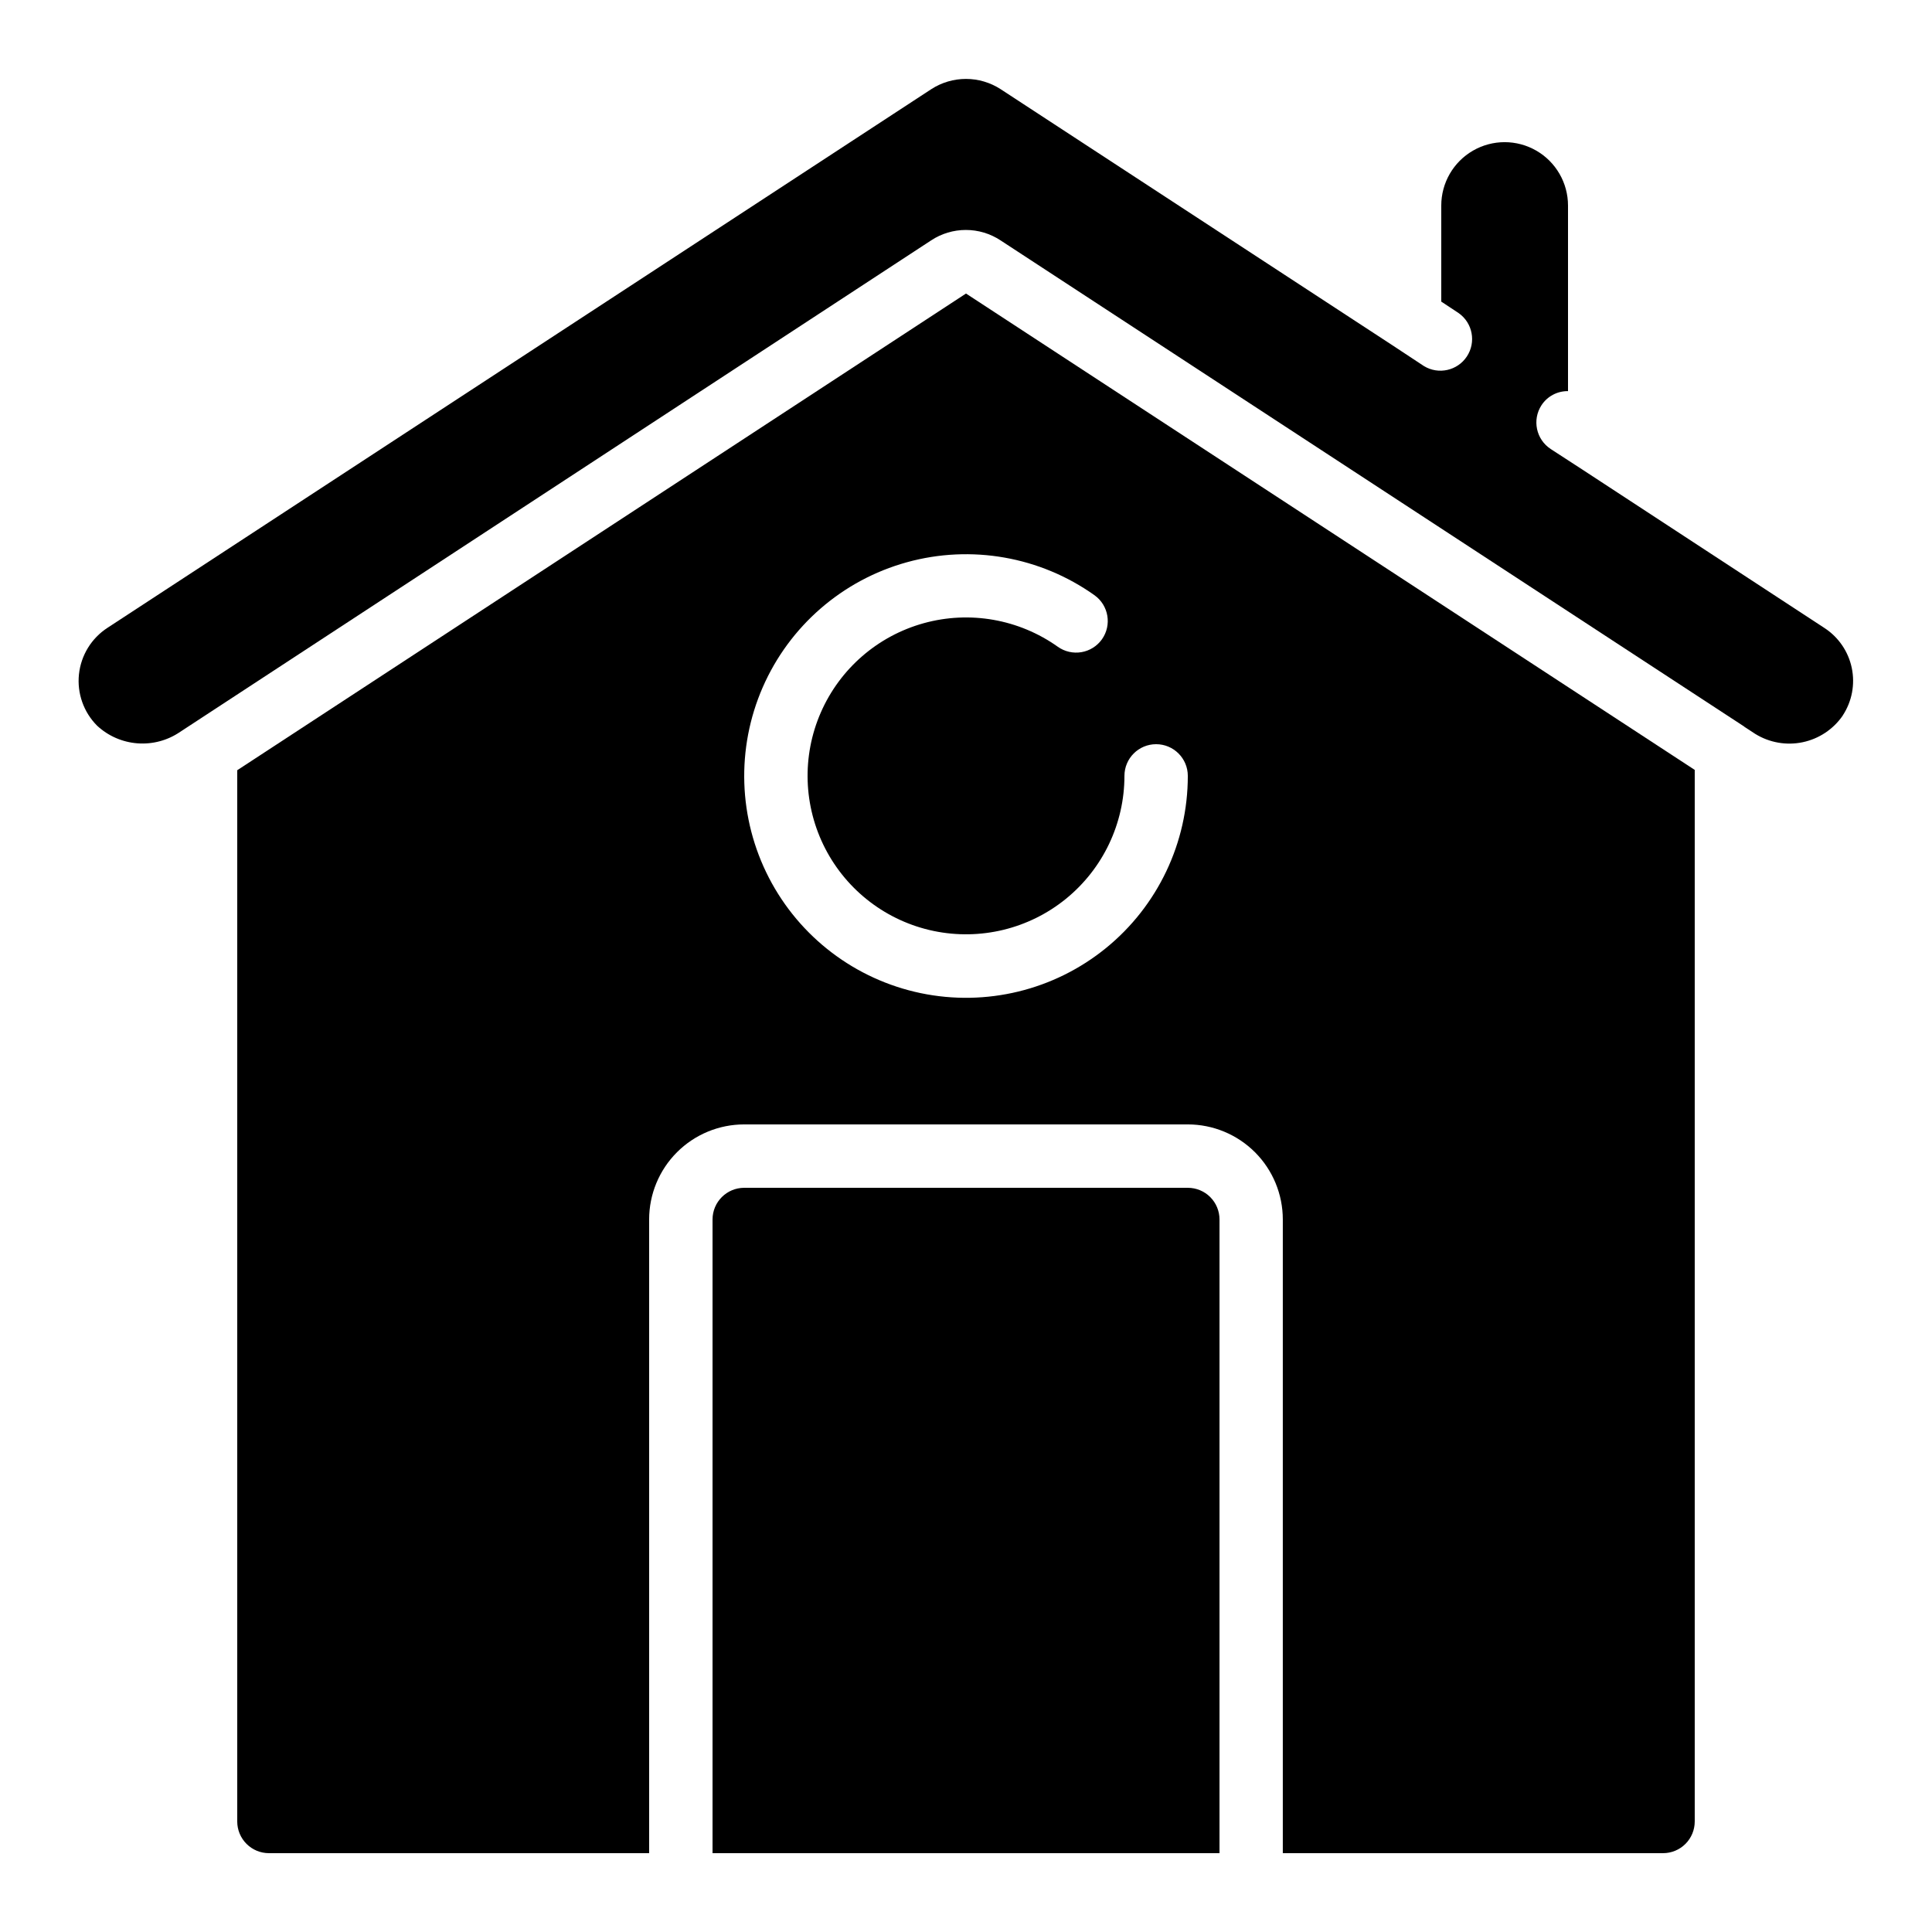
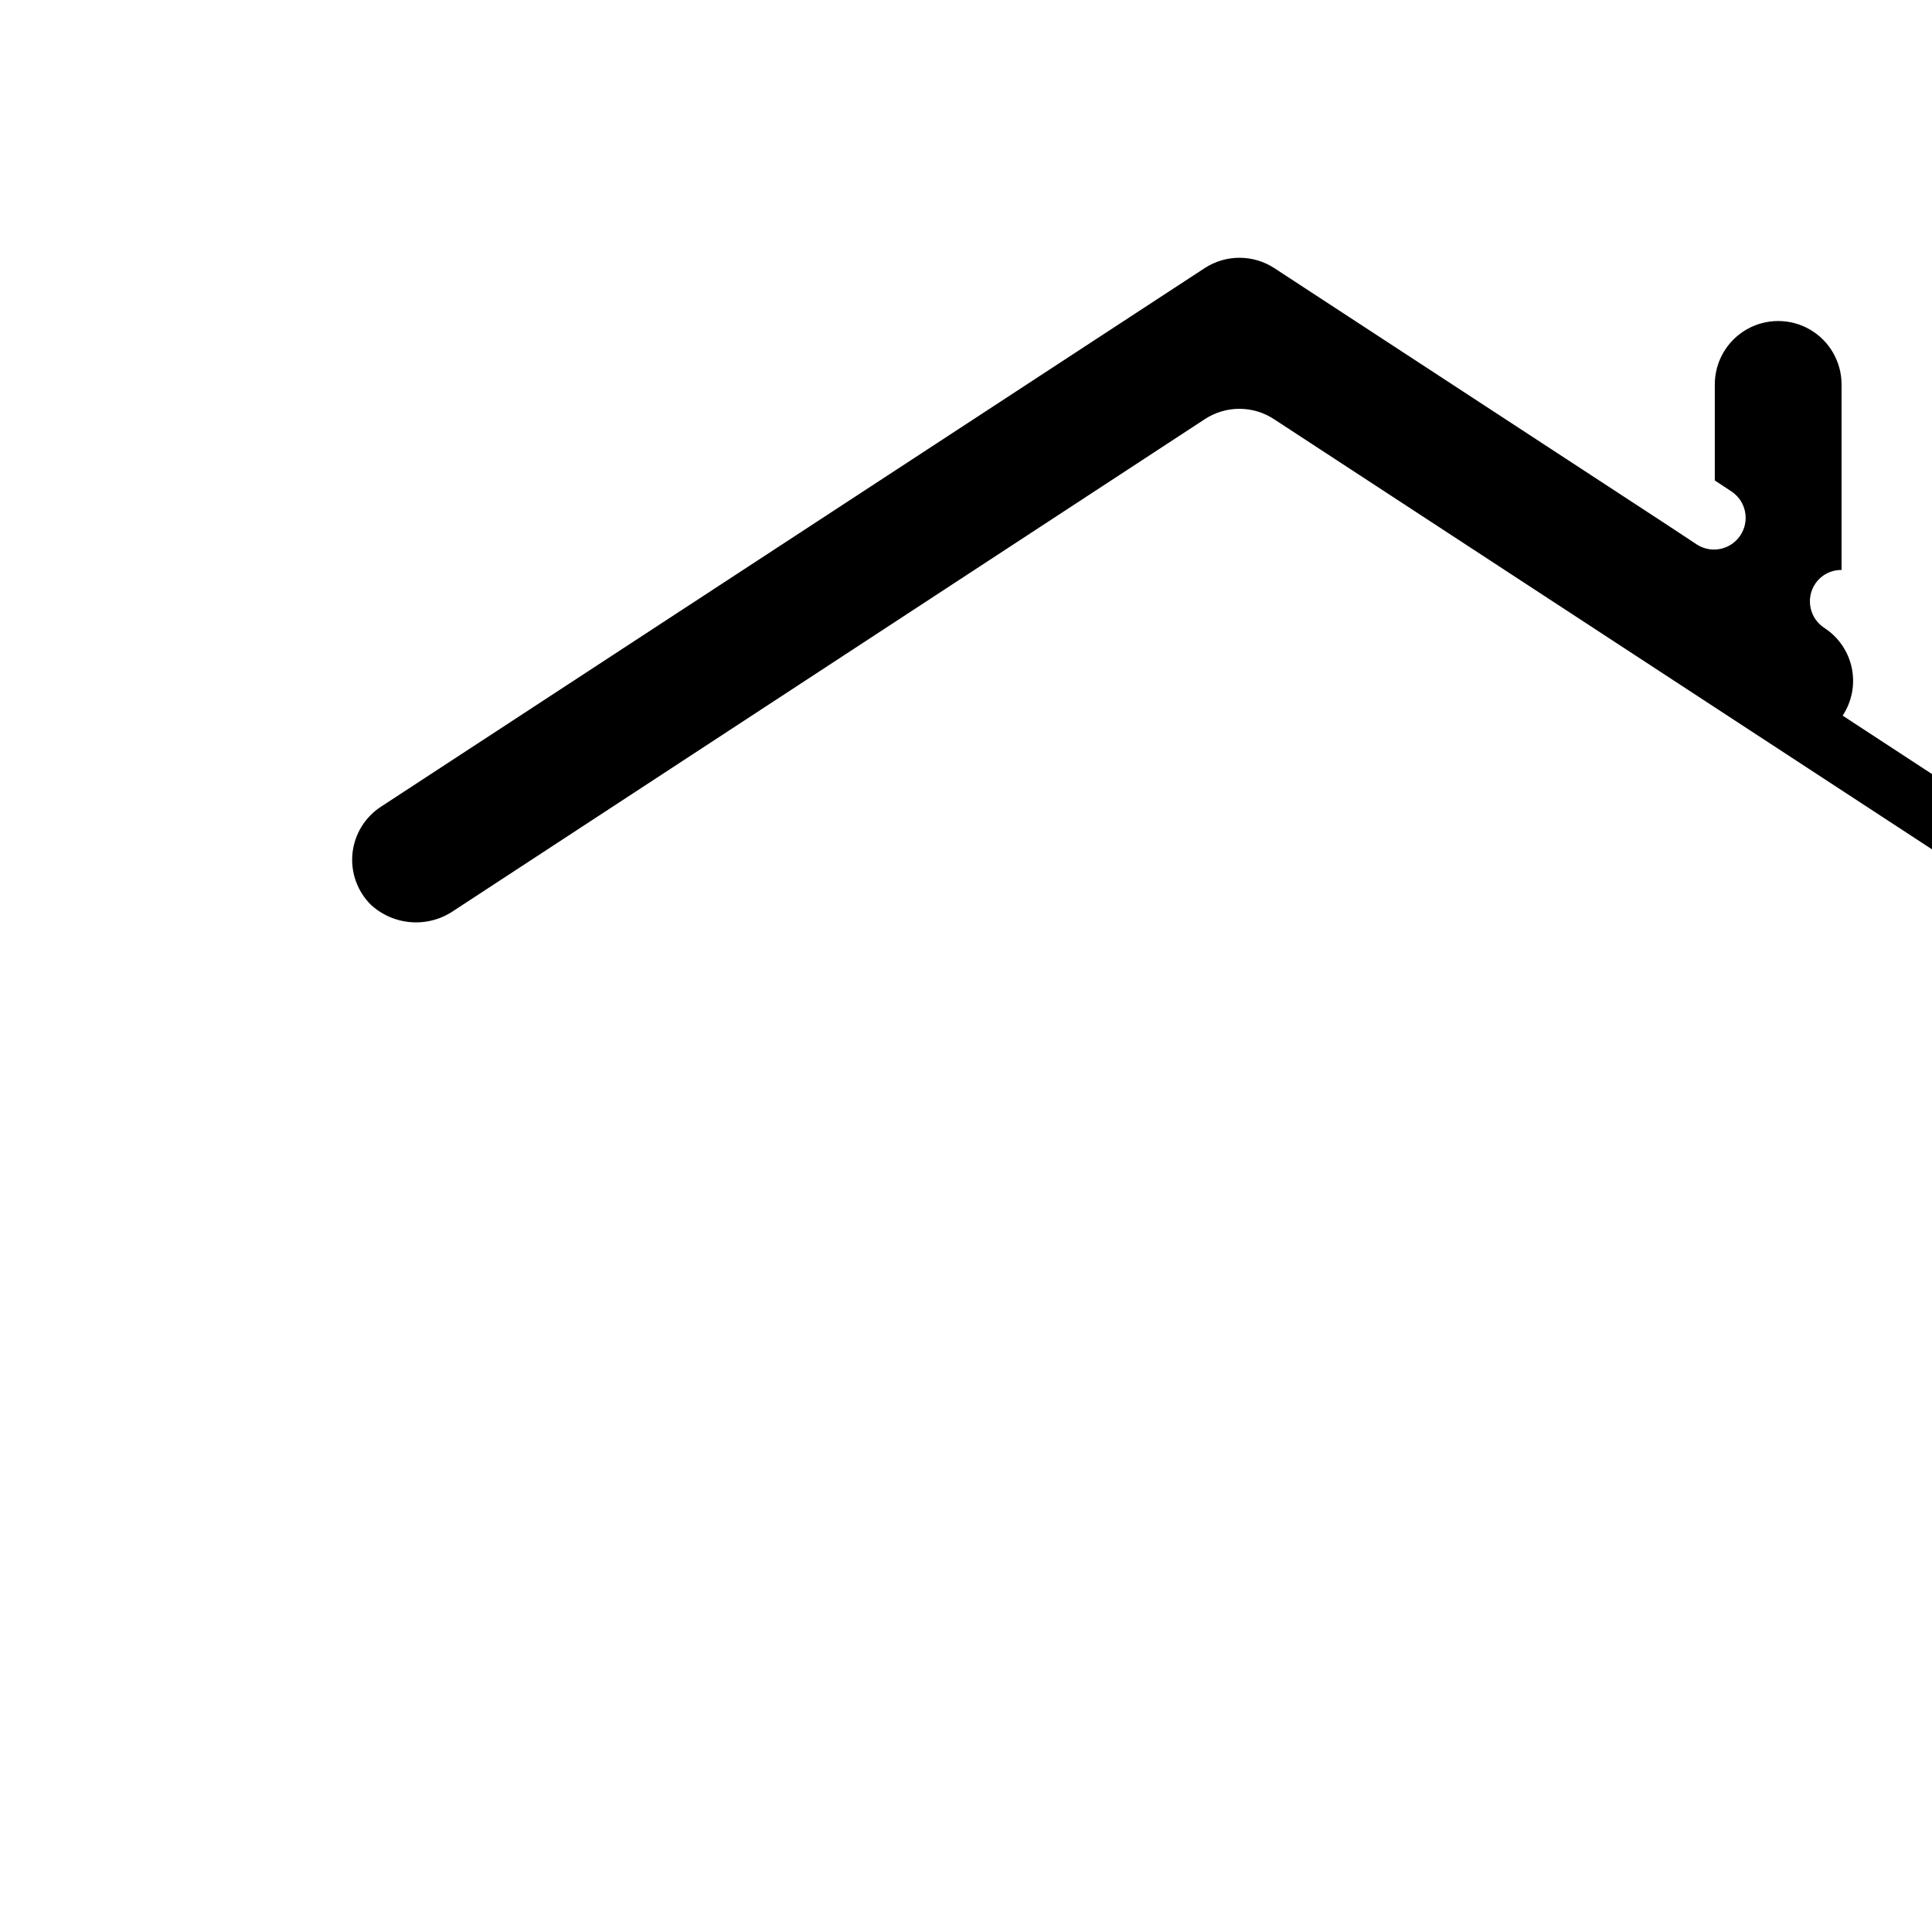
<svg xmlns="http://www.w3.org/2000/svg" fill="#000000" width="800px" height="800px" version="1.1" viewBox="144 144 512 512">
  <g>
-     <path d="m206.87 348.12v278.59c0 2.231 0.887 4.363 2.461 5.938 1.574 1.578 3.711 2.461 5.938 2.461h100.76v-167.94c0-6.68 2.652-13.086 7.379-17.812 4.723-4.723 11.129-7.375 17.812-7.375h117.55c6.68 0 13.086 2.652 17.812 7.375 4.723 4.727 7.375 11.133 7.375 17.812v167.94h100.77c2.227 0 4.359-0.883 5.938-2.461 1.574-1.574 2.457-3.707 2.457-5.938v-278.68l-193.12-126.24zm229.16-34.703c-1.289 1.816-3.25 3.043-5.445 3.414-2.199 0.371-4.453-0.148-6.266-1.441-10.305-7.32-23.359-9.609-35.539-6.231-12.184 3.379-22.191 12.066-27.254 23.652-5.059 11.582-4.629 24.828 1.168 36.062 5.797 11.23 16.348 19.254 28.723 21.84 12.375 2.582 25.254-0.543 35.062-8.516 9.809-7.973 15.508-19.941 15.508-32.582 0-4.637 3.758-8.395 8.395-8.395 4.637 0 8.398 3.758 8.398 8.395 0.012 17.703-7.957 34.465-21.688 45.633-13.73 11.172-31.766 15.559-49.094 11.945-17.328-3.617-32.105-14.848-40.227-30.574-8.117-15.73-8.719-34.277-1.633-50.5 7.086-16.219 21.105-28.383 38.164-33.109 17.059-4.727 35.34-1.516 49.762 8.742 3.75 2.691 4.625 7.898 1.965 11.664z" />
-     <path d="m458.78 458.78h-117.55c-4.641 0-8.398 3.758-8.398 8.395v167.94h134.35v-167.94c0-2.227-0.883-4.363-2.457-5.938-1.574-1.574-3.711-2.457-5.938-2.457z" />
-     <path d="m632.34 333.66v-0.043c2.449-3.719 3.312-8.266 2.394-12.625-0.914-4.359-3.535-8.172-7.273-10.59l-64.152-41.984-8.34-5.414v-0.004c-3.883-2.527-4.984-7.727-2.457-11.613 1.547-2.367 4.199-3.773 7.027-3.734v-49.18c0-6-3.203-11.547-8.398-14.547s-11.598-3-16.793 0c-5.195 3-8.398 8.547-8.398 14.547v25.457l4.625 3.055 0.004 0.004c3.695 2.613 4.652 7.691 2.16 11.473-2.492 3.781-7.535 4.906-11.398 2.539l-8.398-5.543-103.77-67.828c-2.734-1.77-5.926-2.715-9.188-2.715-3.258 0-6.449 0.945-9.184 2.715l-218.32 142.75c-4.246 2.758-7.019 7.281-7.555 12.316-0.531 5.031 1.234 10.035 4.809 13.621 2.938 2.731 6.719 4.379 10.723 4.676 4 0.297 7.984-0.777 11.293-3.047l2.133-1.395 196.87-128.84c2.731-1.809 5.934-2.769 9.207-2.769s6.477 0.961 9.207 2.769l196.94 128.75c0.066 0 0.117 0.109 0.191 0.16l2.898 1.898v-0.004c3.742 2.305 8.23 3.086 12.531 2.184 4.305-0.902 8.098-3.422 10.602-7.035z" />
+     <path d="m632.34 333.66v-0.043c2.449-3.719 3.312-8.266 2.394-12.625-0.914-4.359-3.535-8.172-7.273-10.59v-0.004c-3.883-2.527-4.984-7.727-2.457-11.613 1.547-2.367 4.199-3.773 7.027-3.734v-49.18c0-6-3.203-11.547-8.398-14.547s-11.598-3-16.793 0c-5.195 3-8.398 8.547-8.398 14.547v25.457l4.625 3.055 0.004 0.004c3.695 2.613 4.652 7.691 2.16 11.473-2.492 3.781-7.535 4.906-11.398 2.539l-8.398-5.543-103.77-67.828c-2.734-1.77-5.926-2.715-9.188-2.715-3.258 0-6.449 0.945-9.184 2.715l-218.32 142.75c-4.246 2.758-7.019 7.281-7.555 12.316-0.531 5.031 1.234 10.035 4.809 13.621 2.938 2.731 6.719 4.379 10.723 4.676 4 0.297 7.984-0.777 11.293-3.047l2.133-1.395 196.87-128.84c2.731-1.809 5.934-2.769 9.207-2.769s6.477 0.961 9.207 2.769l196.94 128.75c0.066 0 0.117 0.109 0.191 0.16l2.898 1.898v-0.004c3.742 2.305 8.23 3.086 12.531 2.184 4.305-0.902 8.098-3.422 10.602-7.035z" />
  </g>
</svg>